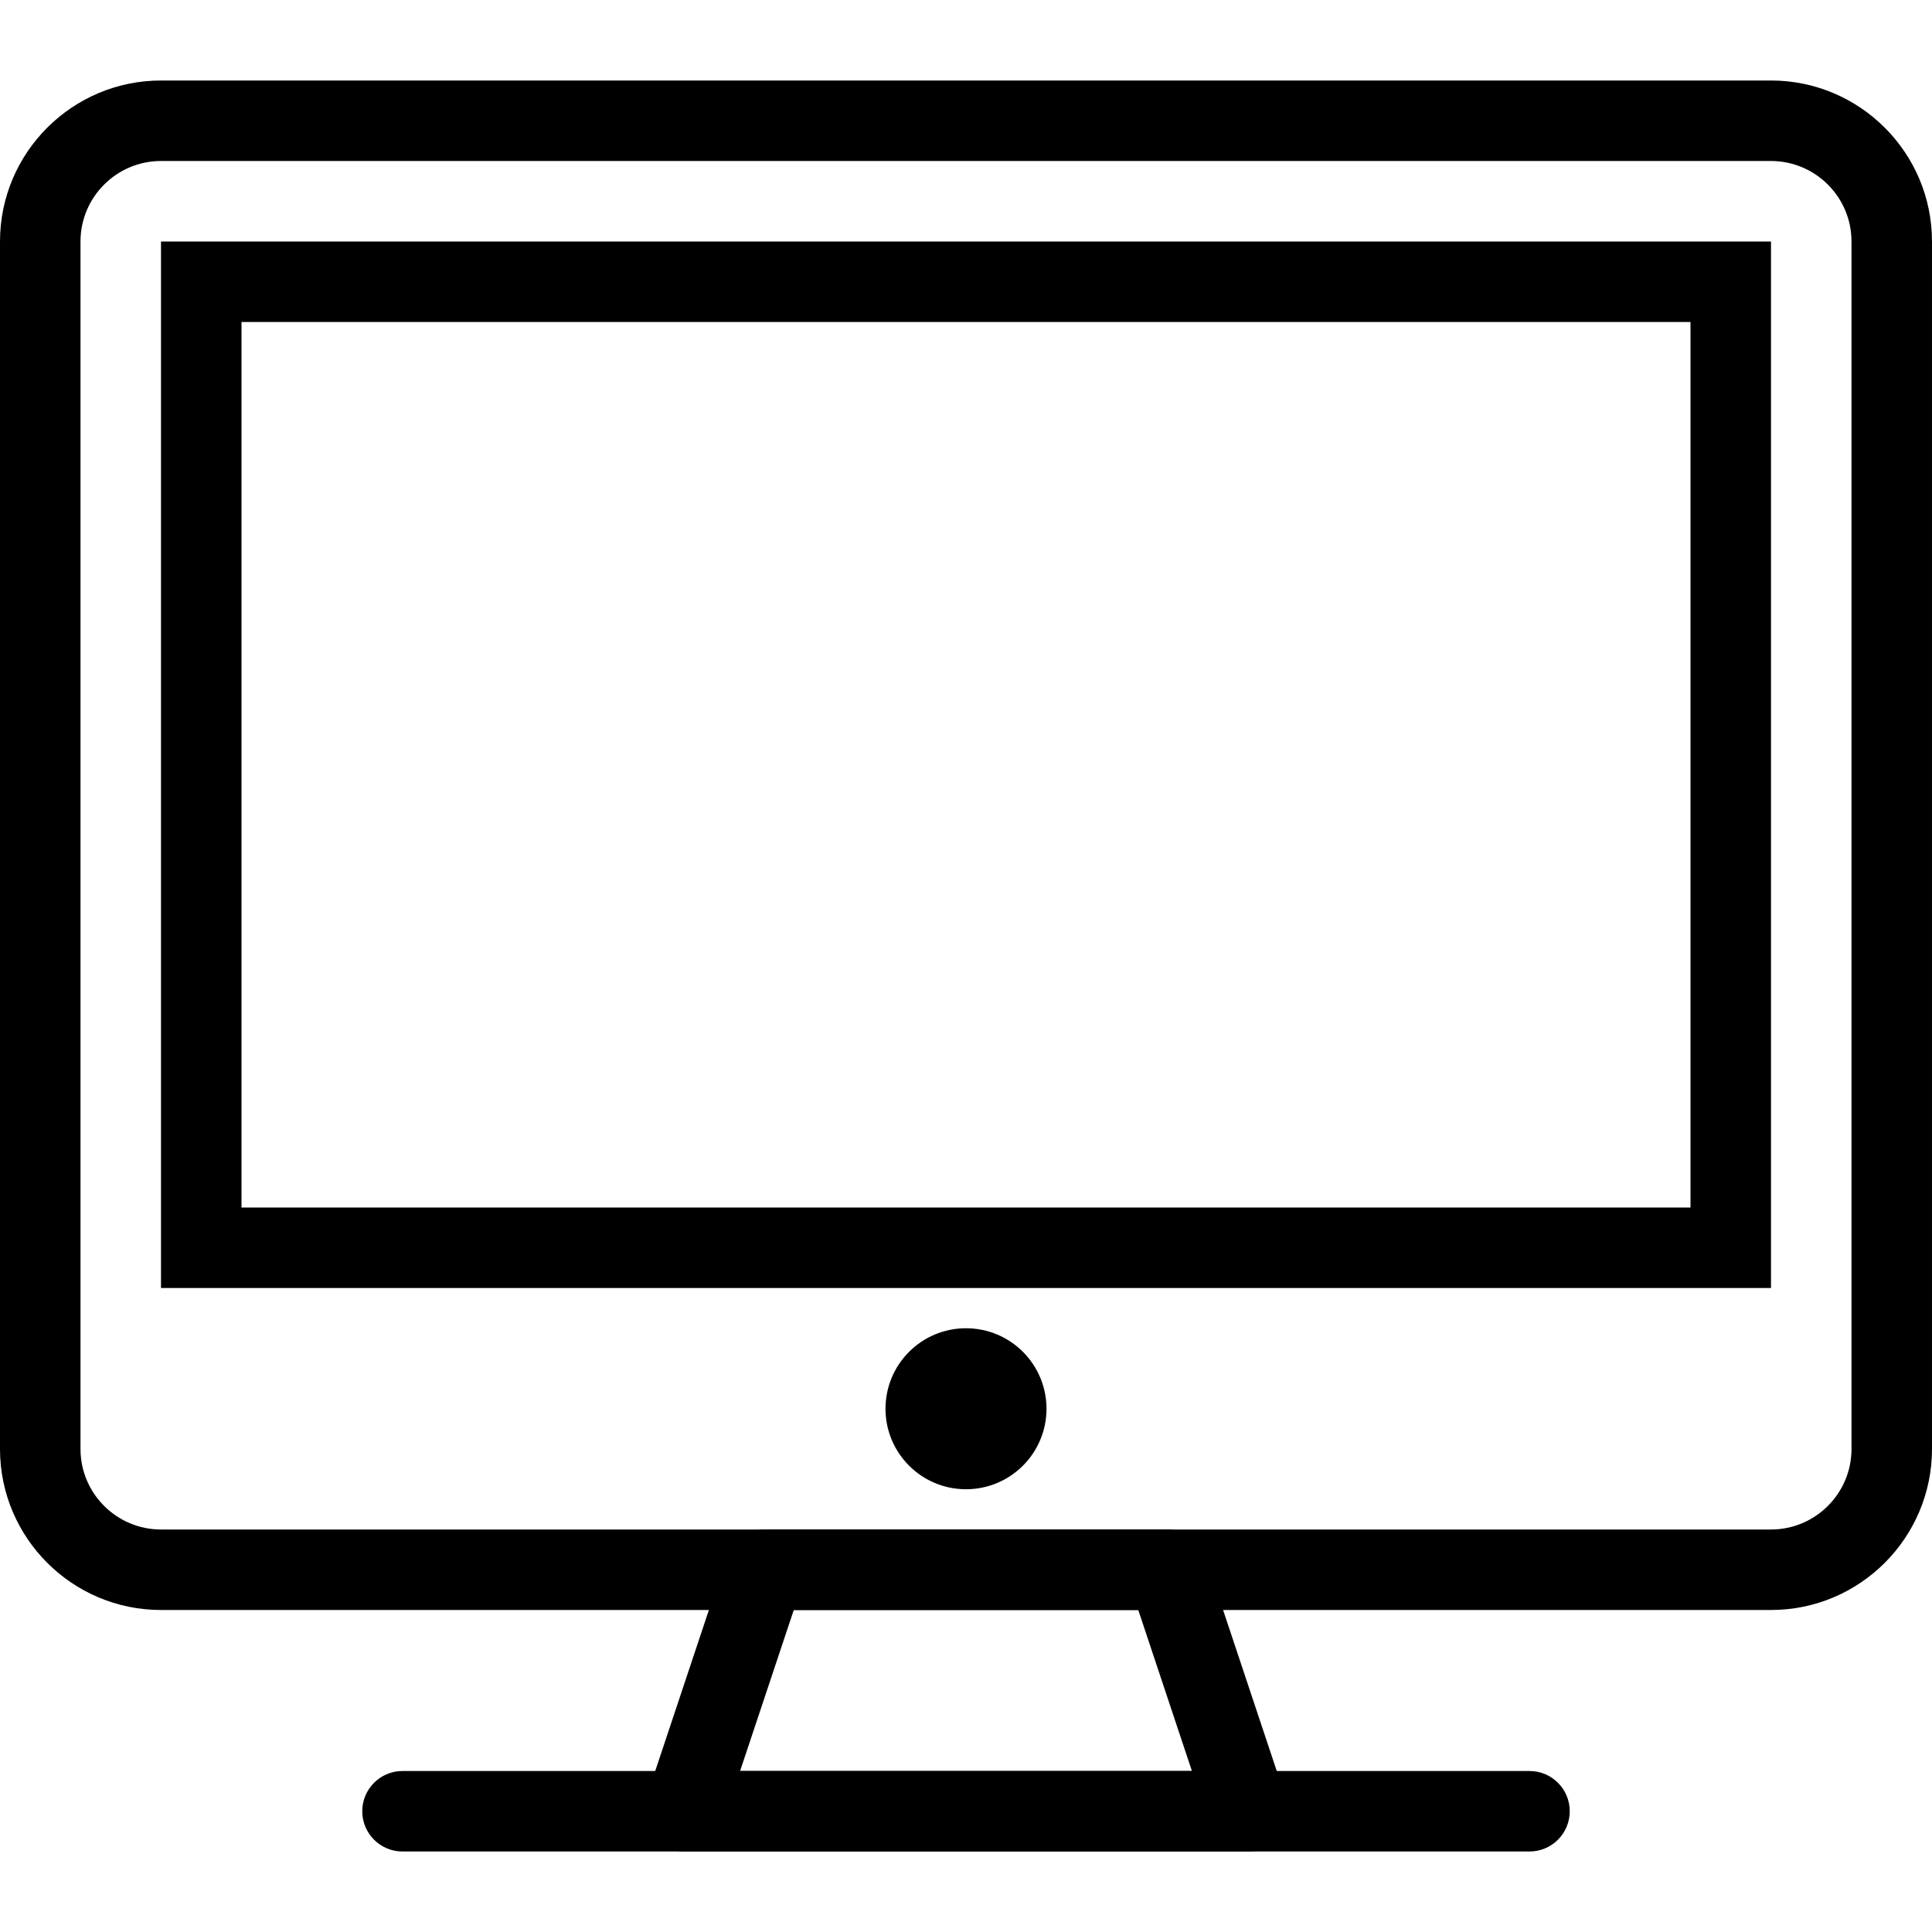
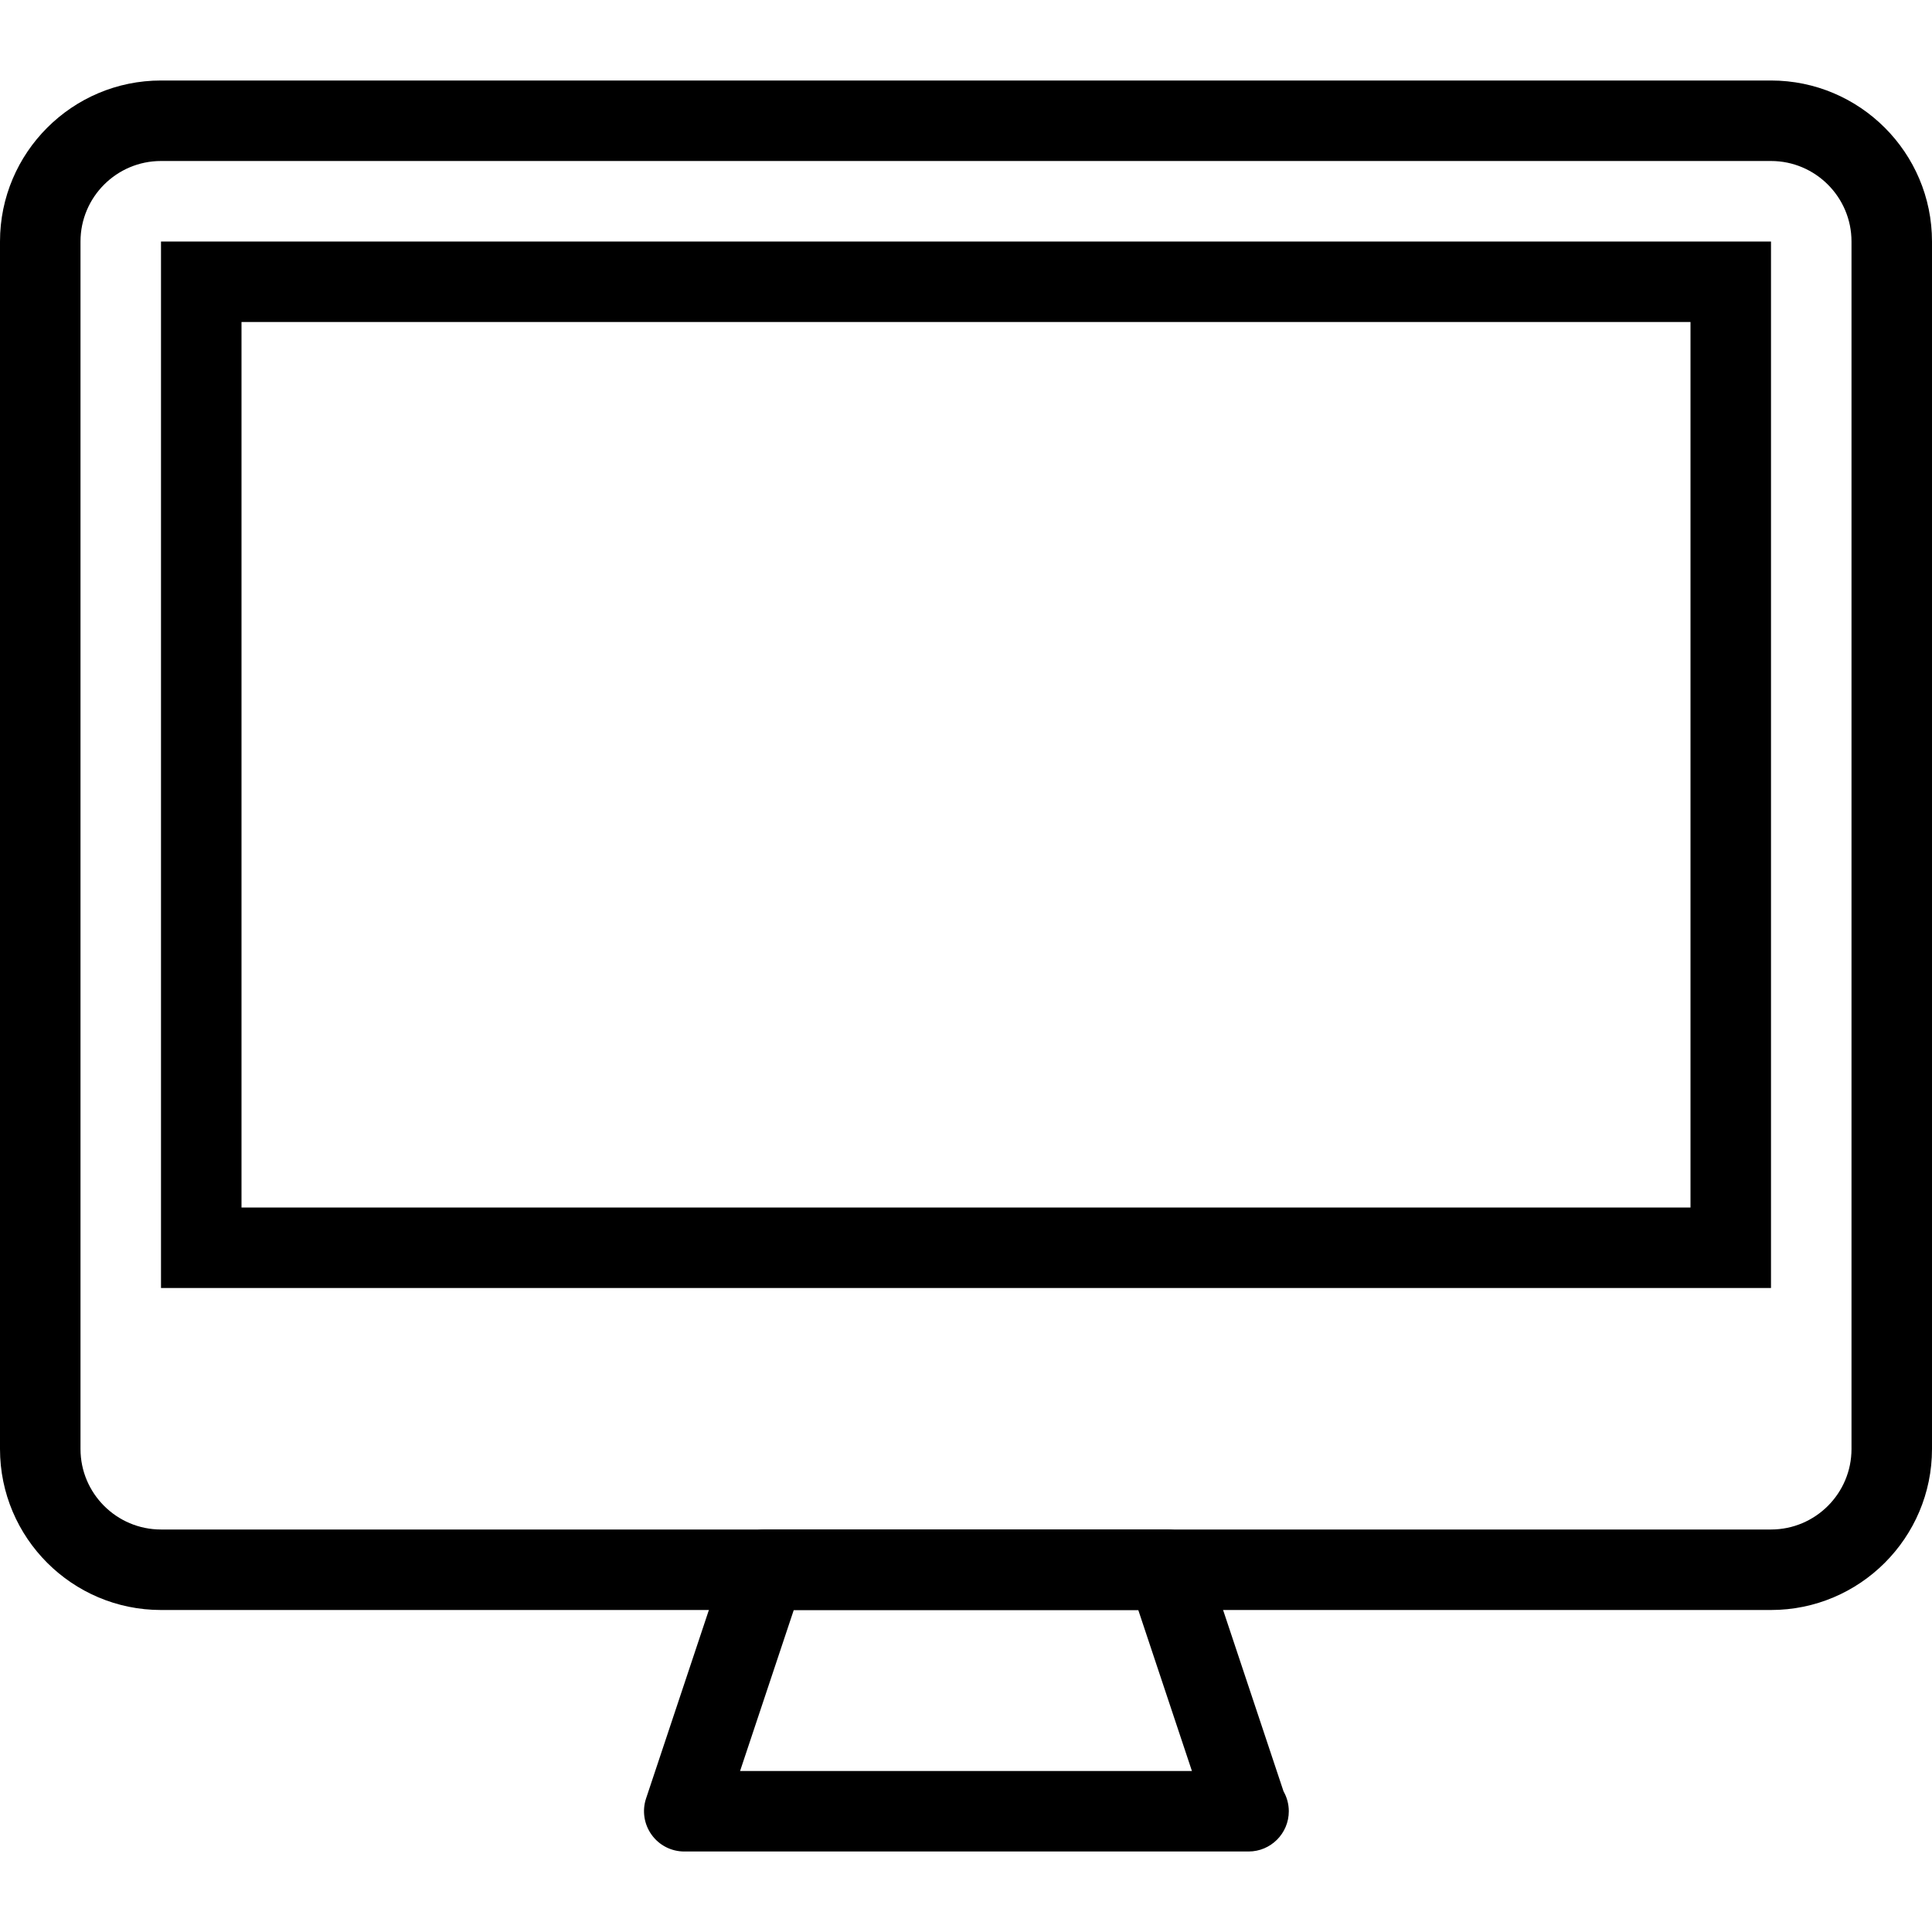
<svg xmlns="http://www.w3.org/2000/svg" enable-background="new 0 0 48 48" height="48px" version="1.1" viewBox="0 0 48 48" width="48px" xml:space="preserve">
  <g id="Expanded">
    <g>
      <g>
        <path d="M44,40H4c-2.206,0-4-1.794-4-4V6c0-2.206,1.794-4,4-4h40c2.206,0,4,1.794,4,4v30C48,38.206,46.206,40,44,40z M4,4     C2.897,4,2,4.897,2,6v30c0,1.103,0.897,2,2,2h40c1.103,0,2-0.897,2-2V6c0-1.103-0.897-2-2-2H4z" />
      </g>
      <g>
-         <path d="M38,46H10c-0.552,0-1-0.448-1-1s0.448-1,1-1h28c0.552,0,1,0.448,1,1S38.552,46,38,46z" />
-       </g>
+         </g>
      <g>
        <path d="M31.02,46c-0.007,0-0.013,0-0.02,0H17c-0.321,0-0.623-0.154-0.811-0.416c-0.188-0.261-0.239-0.596-0.138-0.901l2-6     C18.188,38.275,18.569,38,19,38h10c0.431,0,0.812,0.275,0.949,0.684l1.94,5.821C31.972,44.651,32.02,44.82,32.02,45     C32.02,45.552,31.572,46,31.02,46z M18.387,44h11.226l-1.333-4h-8.559L18.387,44z" />
      </g>
      <g>
        <path d="M44,32H4V6h40V32z M6,30h36V8H6V30z" />
      </g>
      <g>
-         <circle cx="24" cy="35" r="2" />
-       </g>
+         </g>
    </g>
  </g>
</svg>